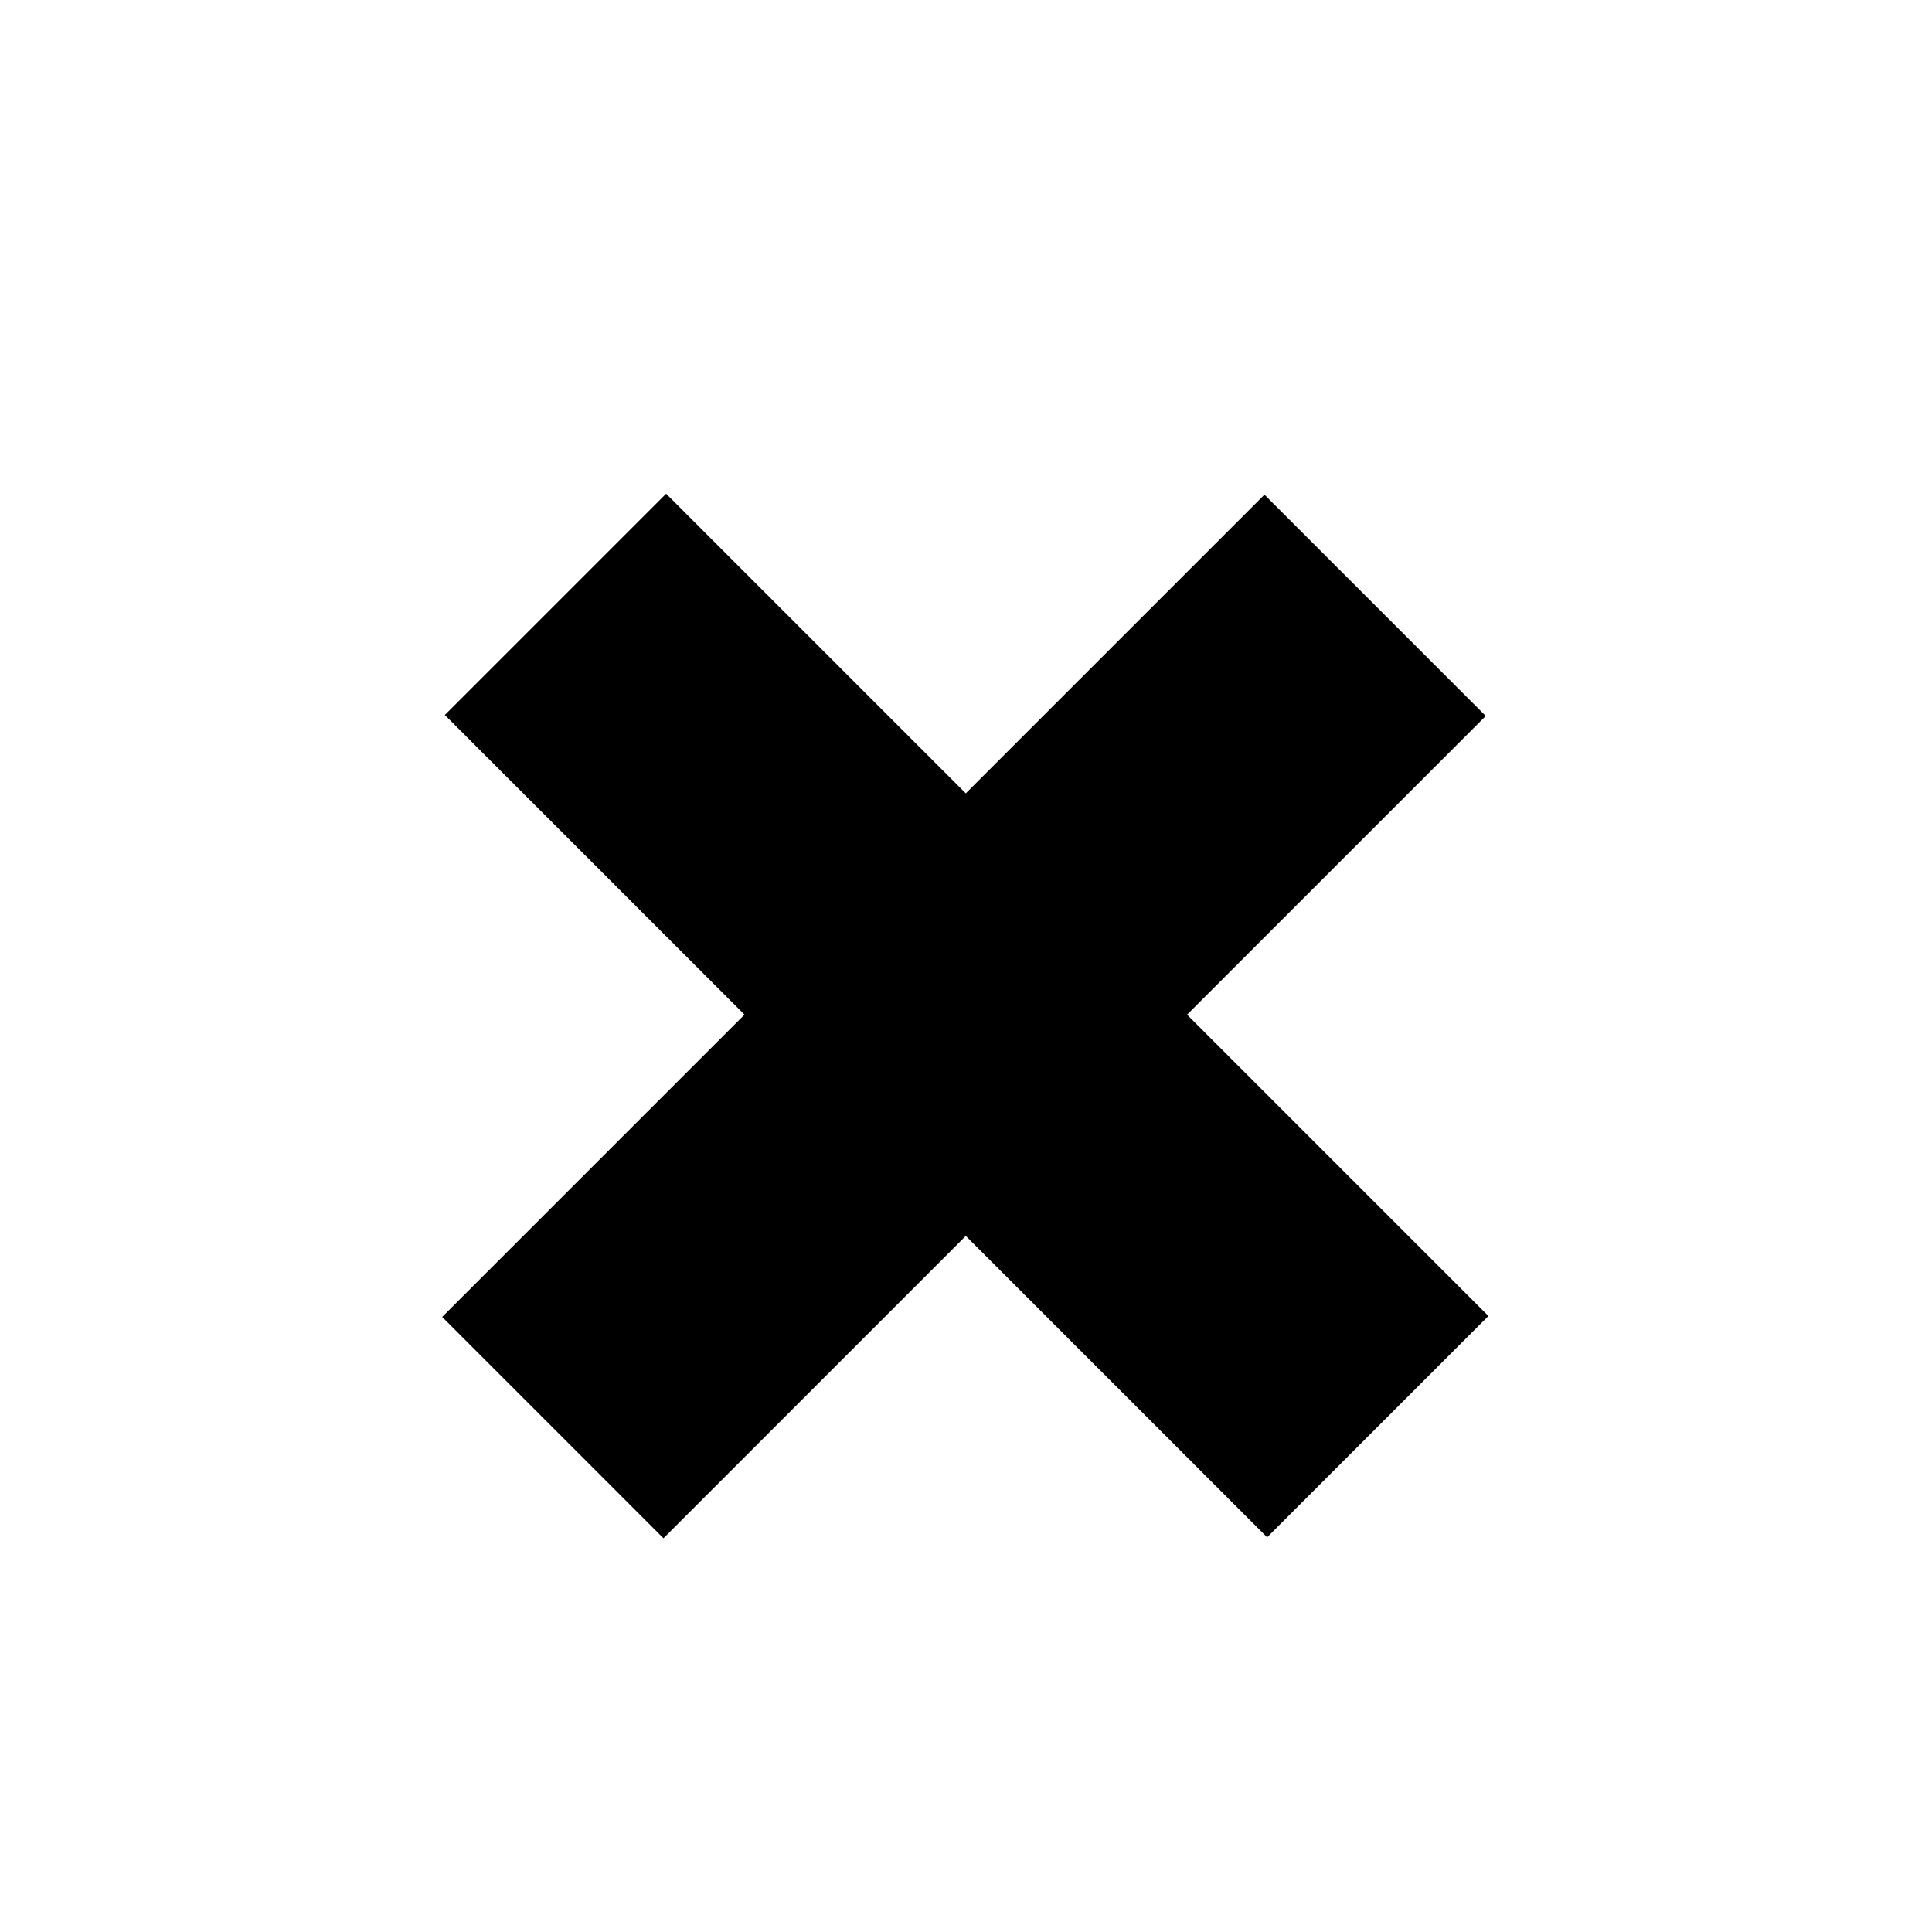
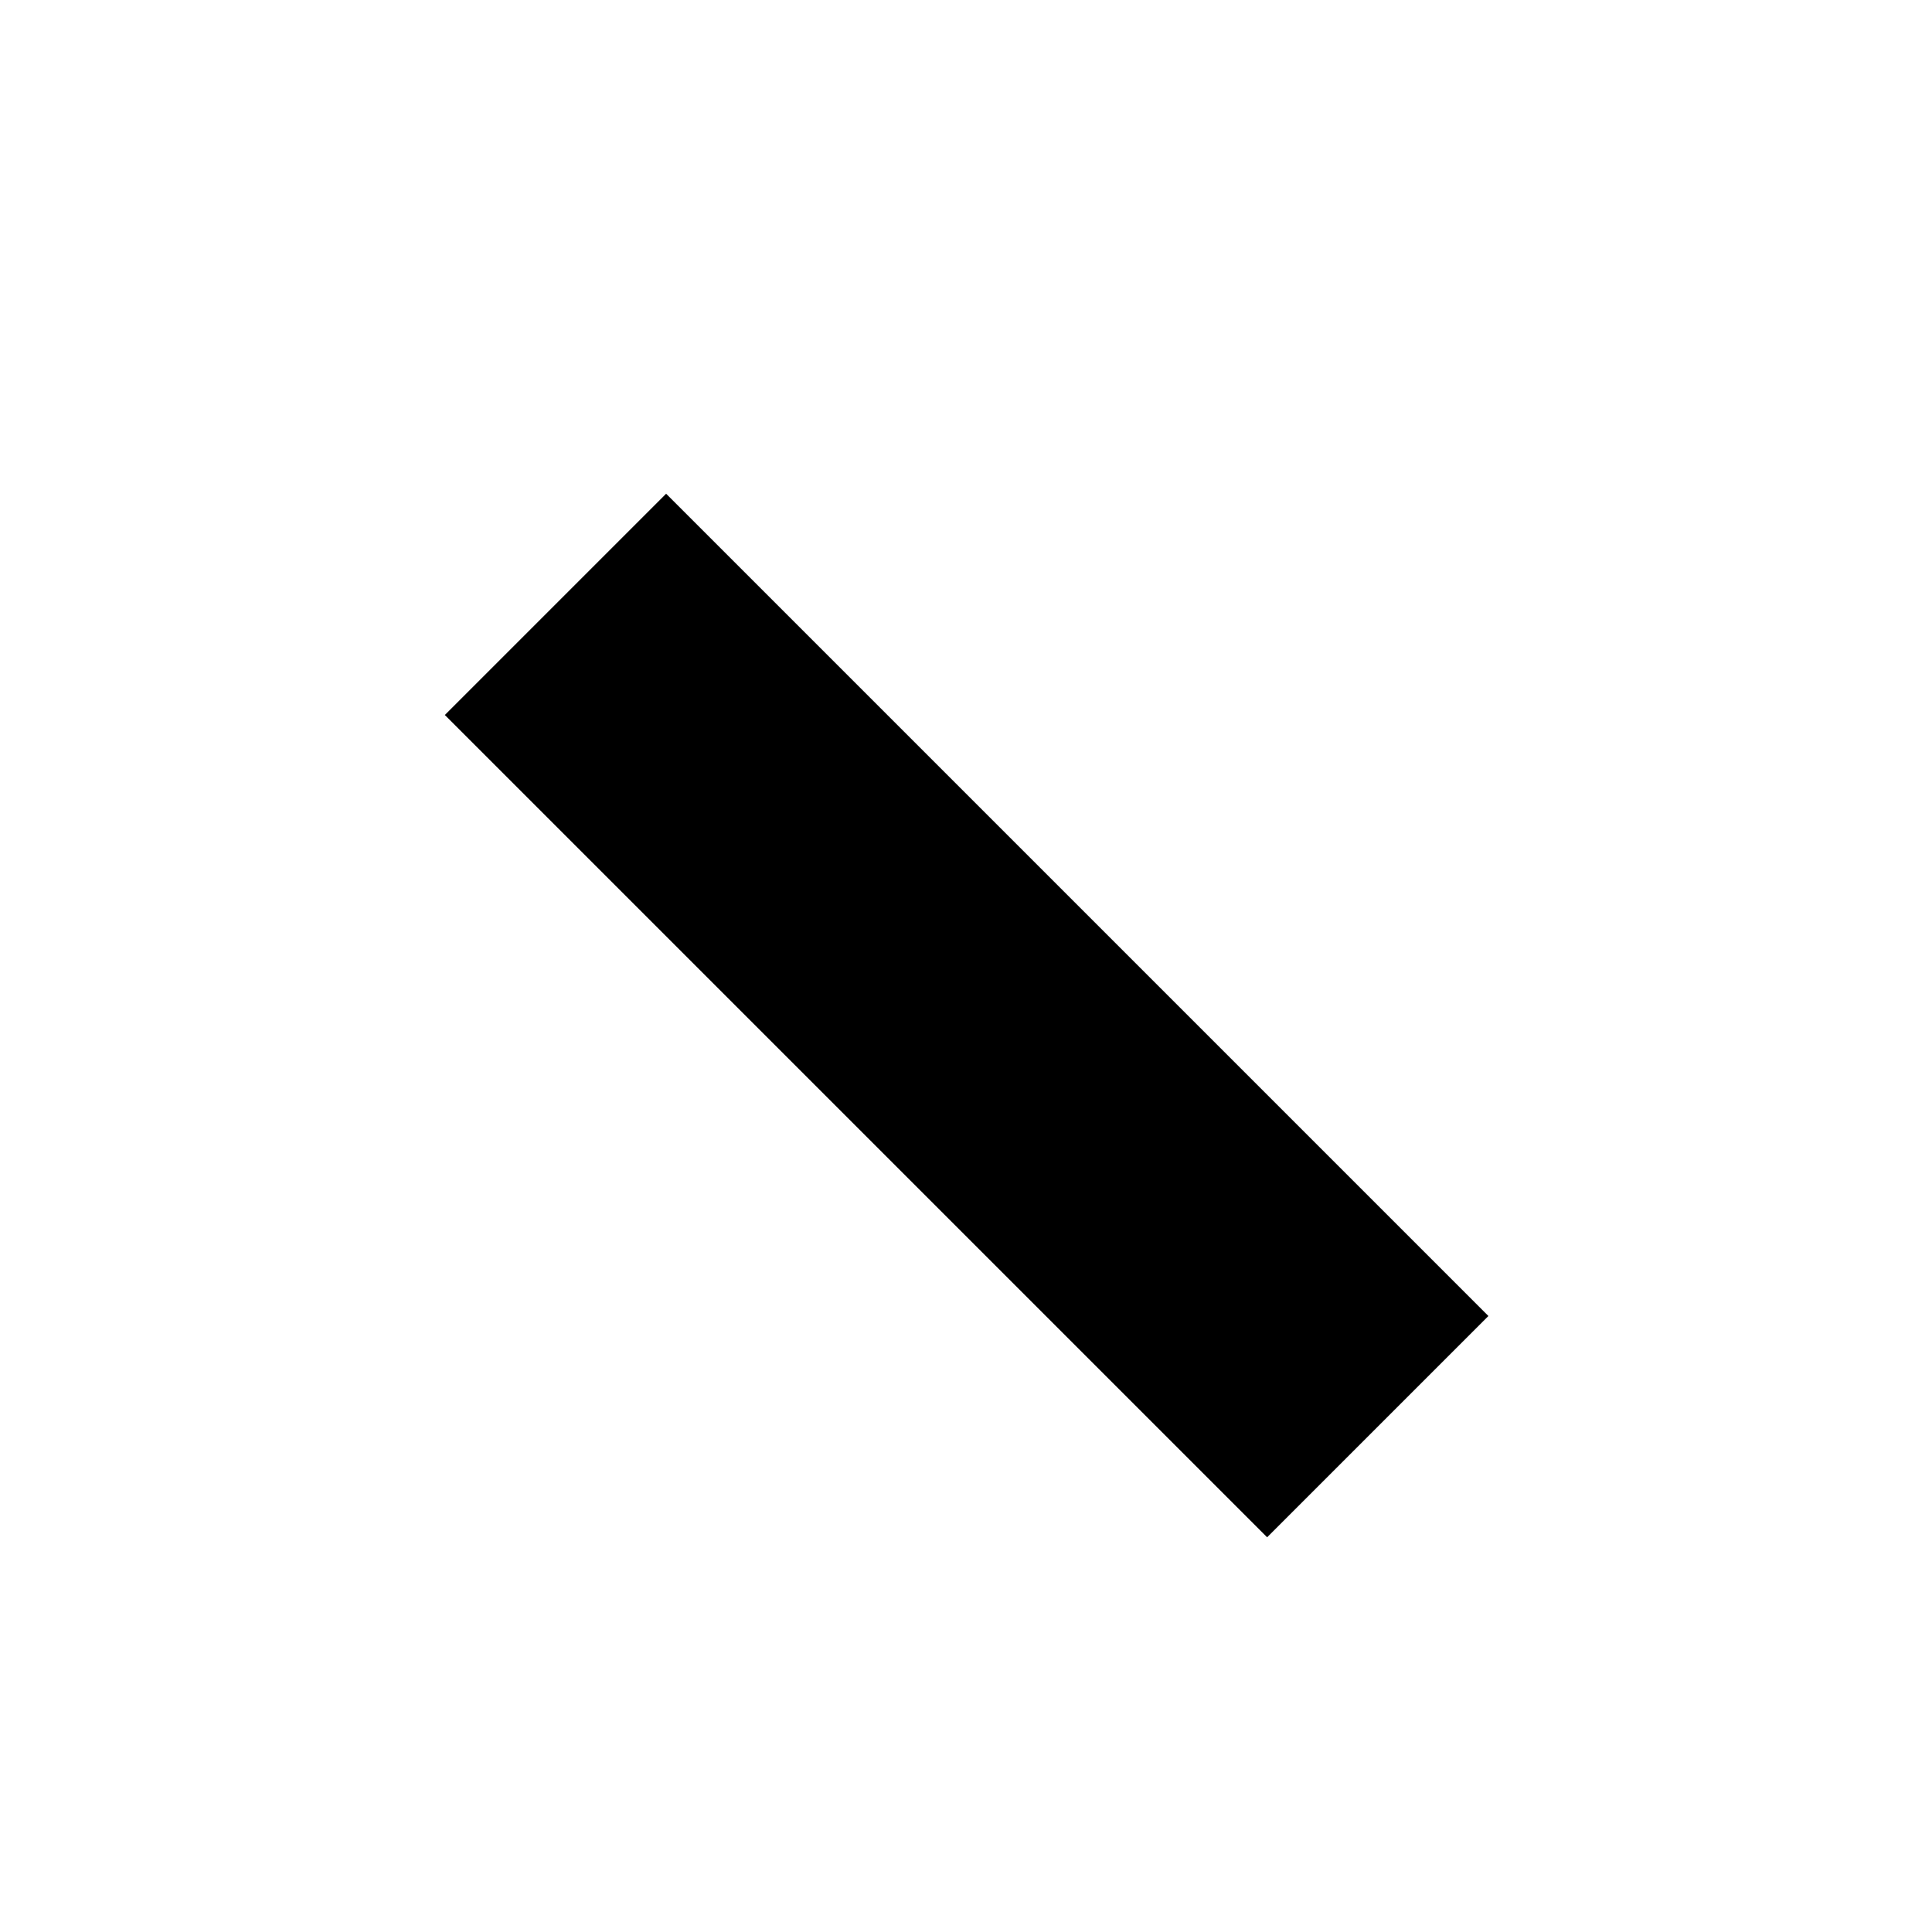
<svg xmlns="http://www.w3.org/2000/svg" version="1.1" id="Layer_1" x="0px" y="0px" viewBox="0 0 50 50" style="enable-background:new 0 0 50 50;" xml:space="preserve">
  <g id="cross">
-     <rect x="20.9" y="11.3" transform="matrix(0.707 0.707 -0.707 0.707 25.937 -9.963)" width="8.1" height="30.1" />
    <rect x="20.9" y="11.3" transform="matrix(-0.707 0.707 -0.707 -0.707 61.285 27.271)" width="8.1" height="30.1" />
  </g>
</svg>